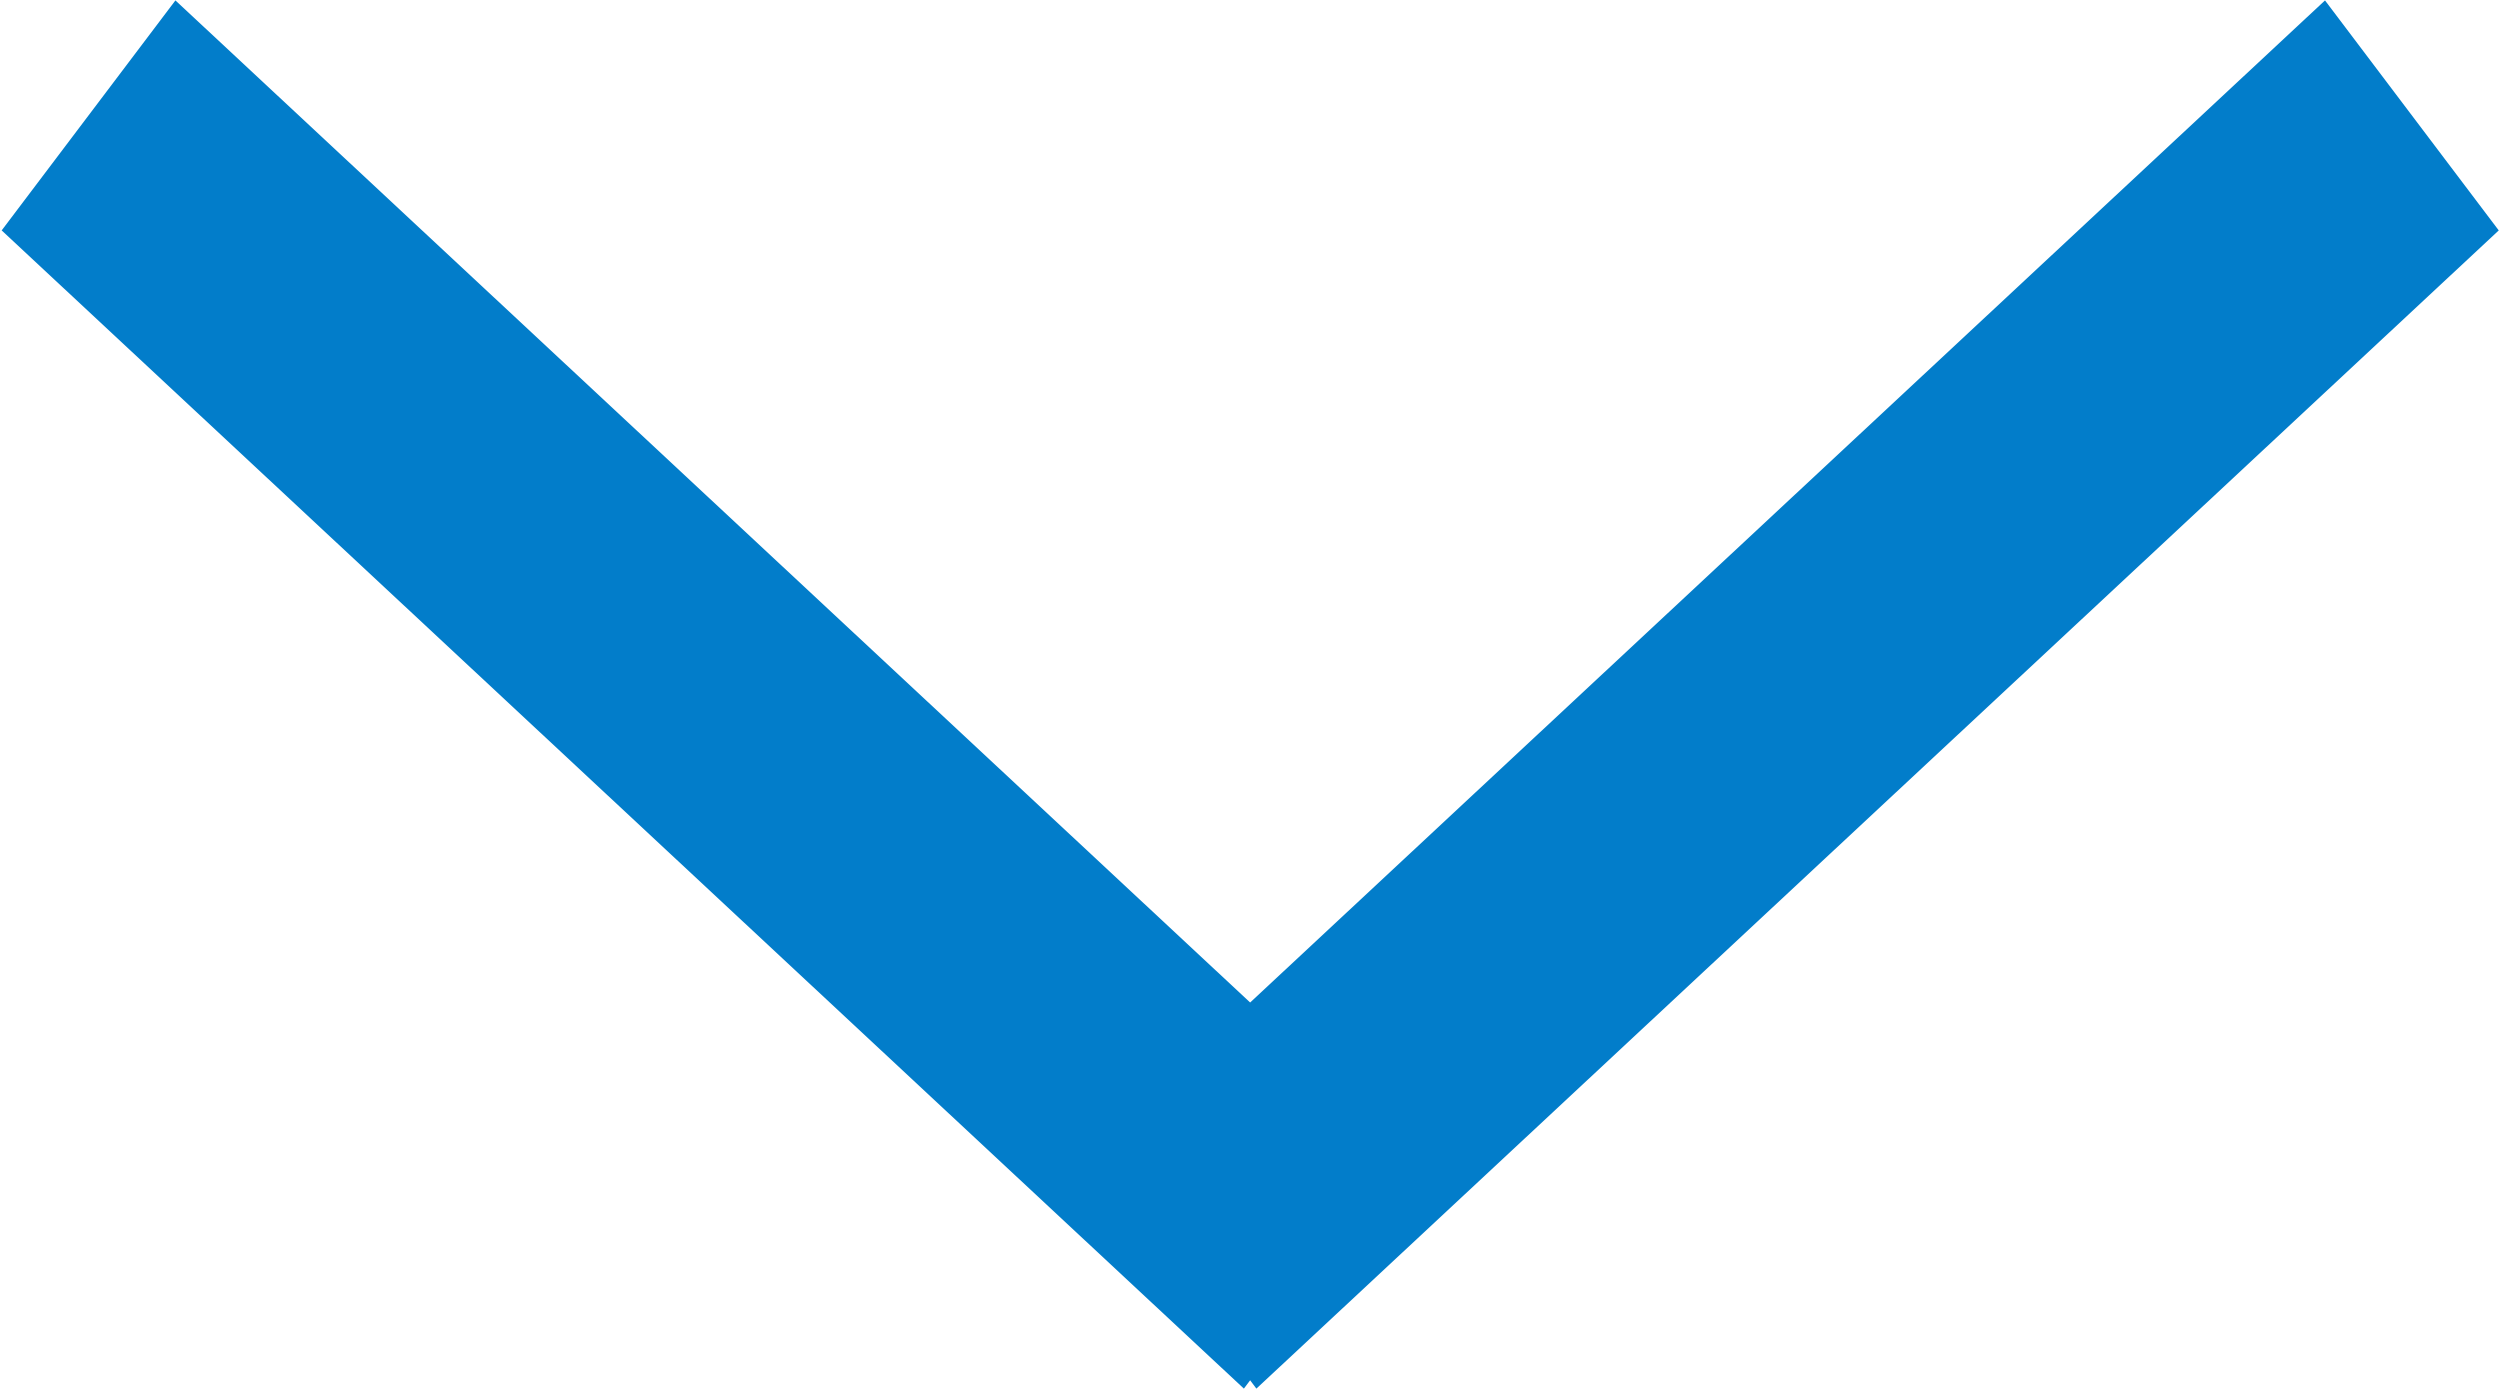
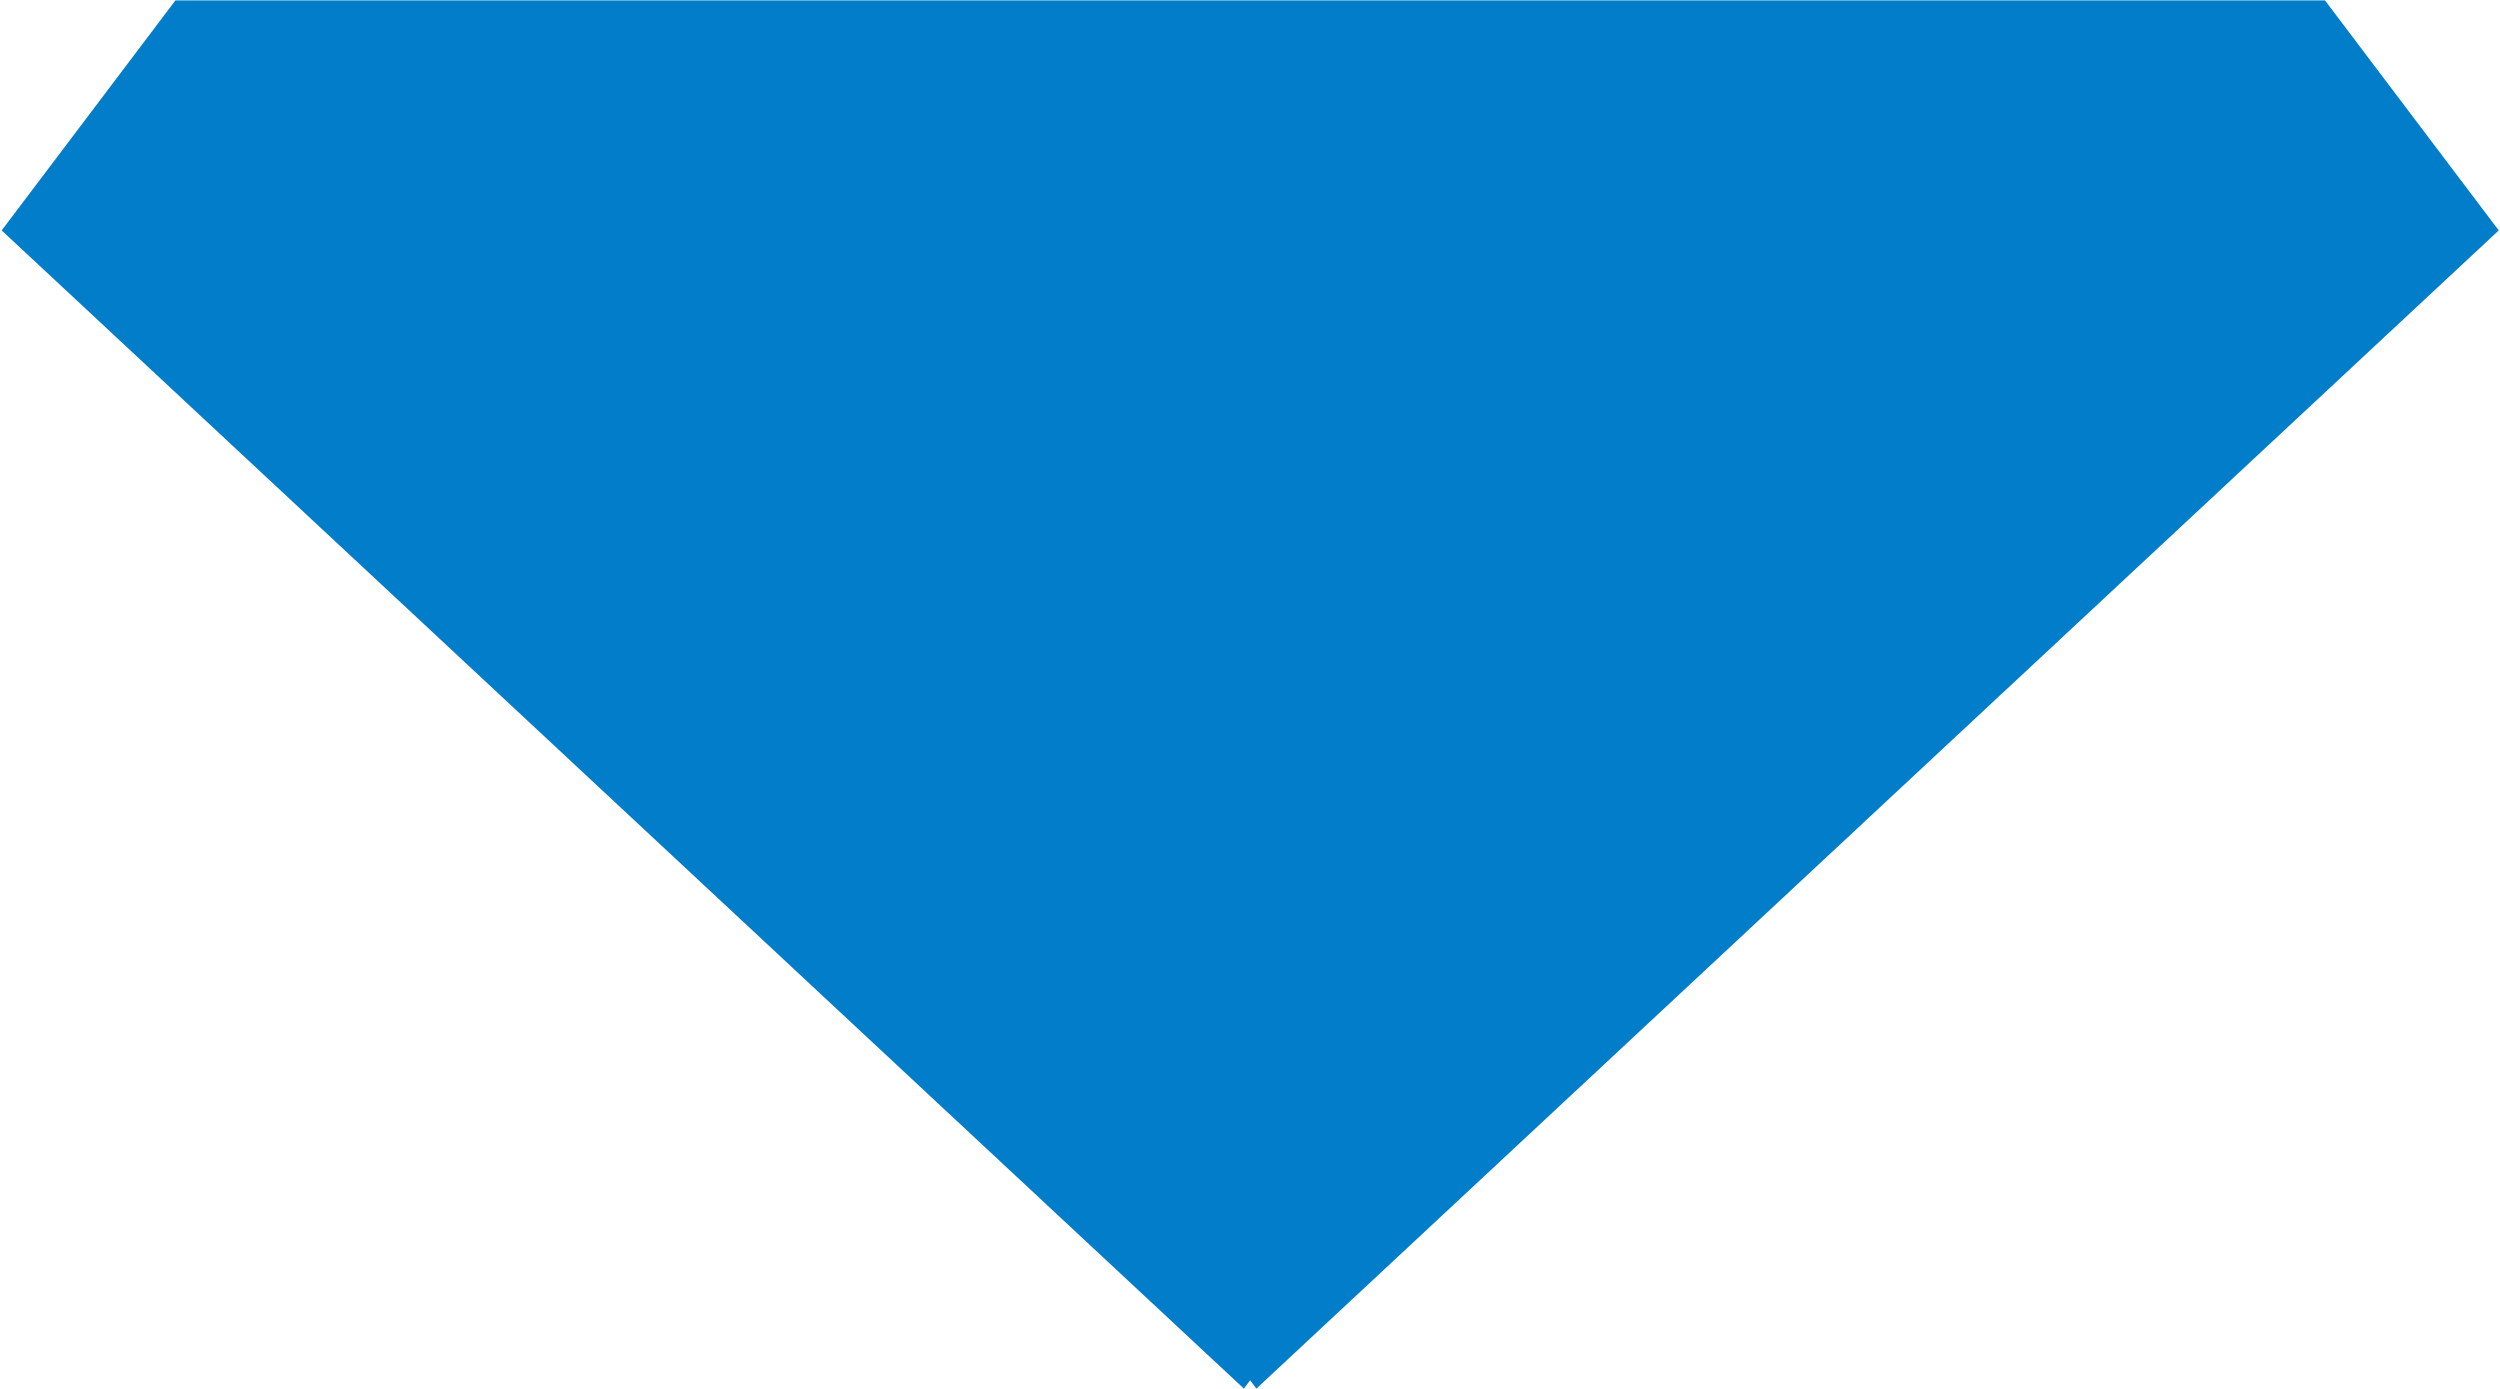
<svg xmlns="http://www.w3.org/2000/svg" width="18" height="10" viewBox="0 0 18 10" fill="none">
-   <path fill-rule="evenodd" clip-rule="evenodd" d="M9.001 9.938L9.046 9.998L17.991 1.659L16.74 0.003L9.001 7.218L1.263 0.003L0.012 1.659L8.956 9.998L9.001 9.938Z" fill="#027DCA" />
+   <path fill-rule="evenodd" clip-rule="evenodd" d="M9.001 9.938L9.046 9.998L17.991 1.659L16.74 0.003L1.263 0.003L0.012 1.659L8.956 9.998L9.001 9.938Z" fill="#027DCA" />
</svg>